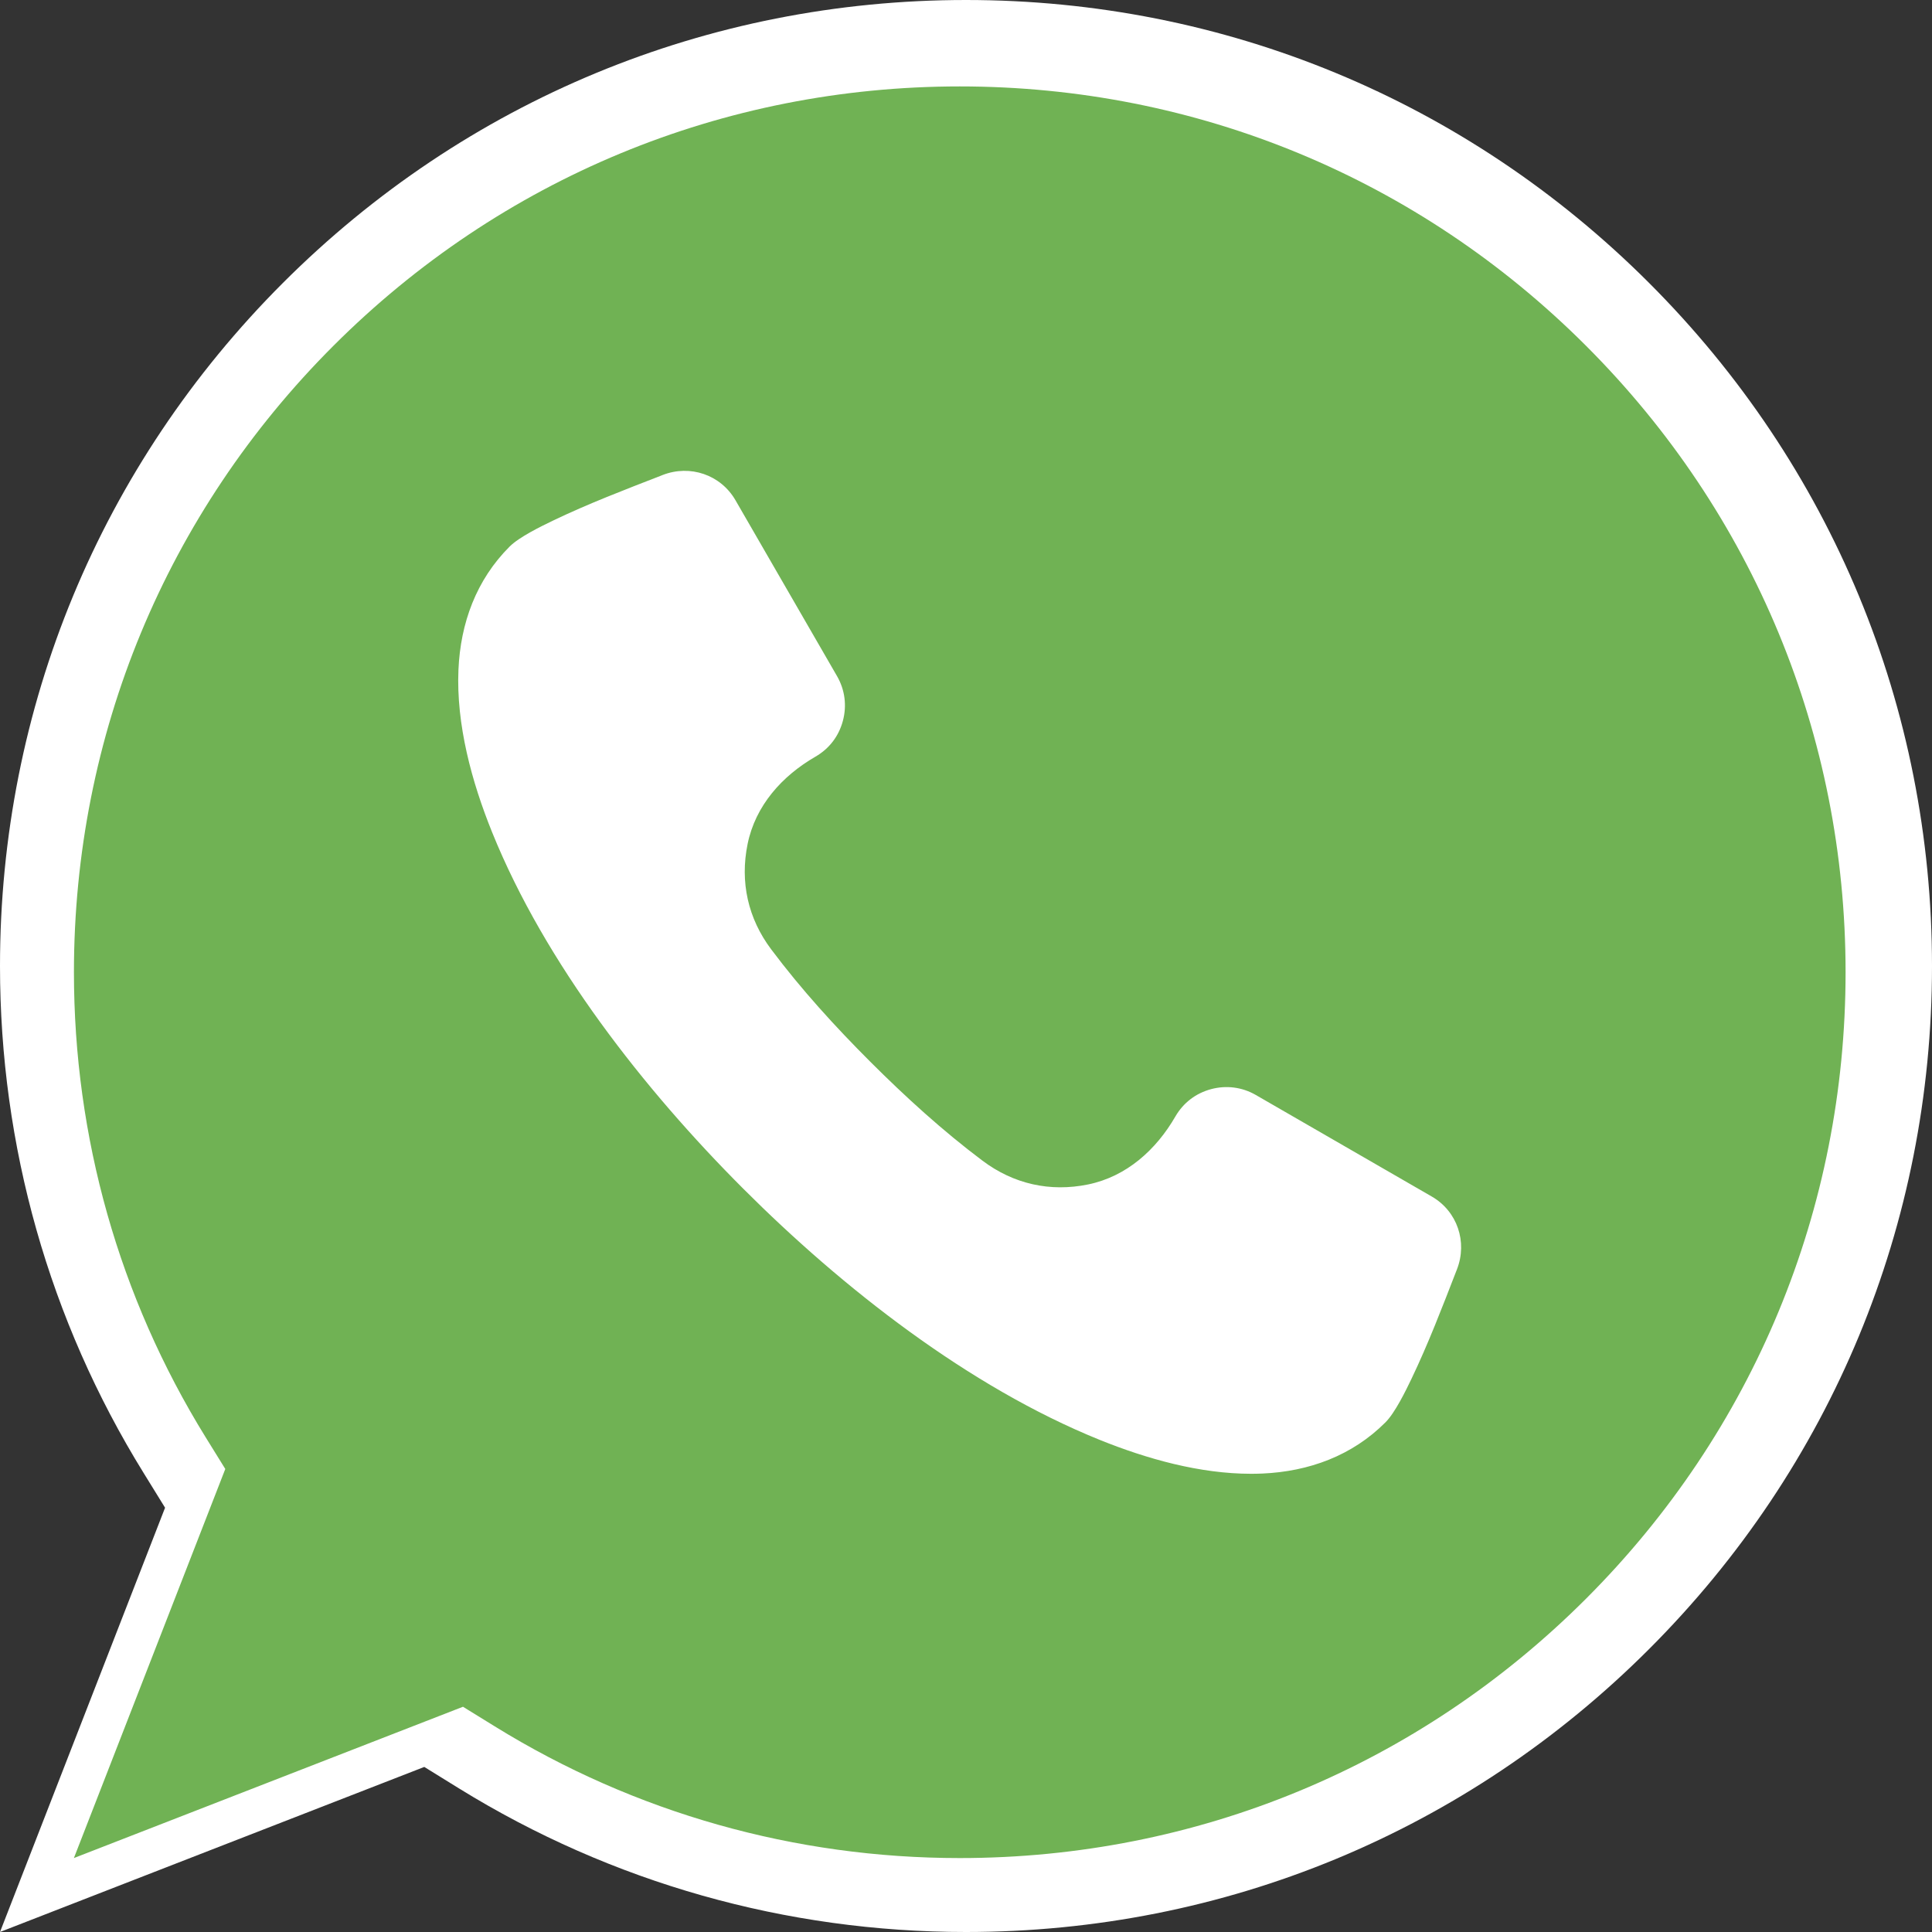
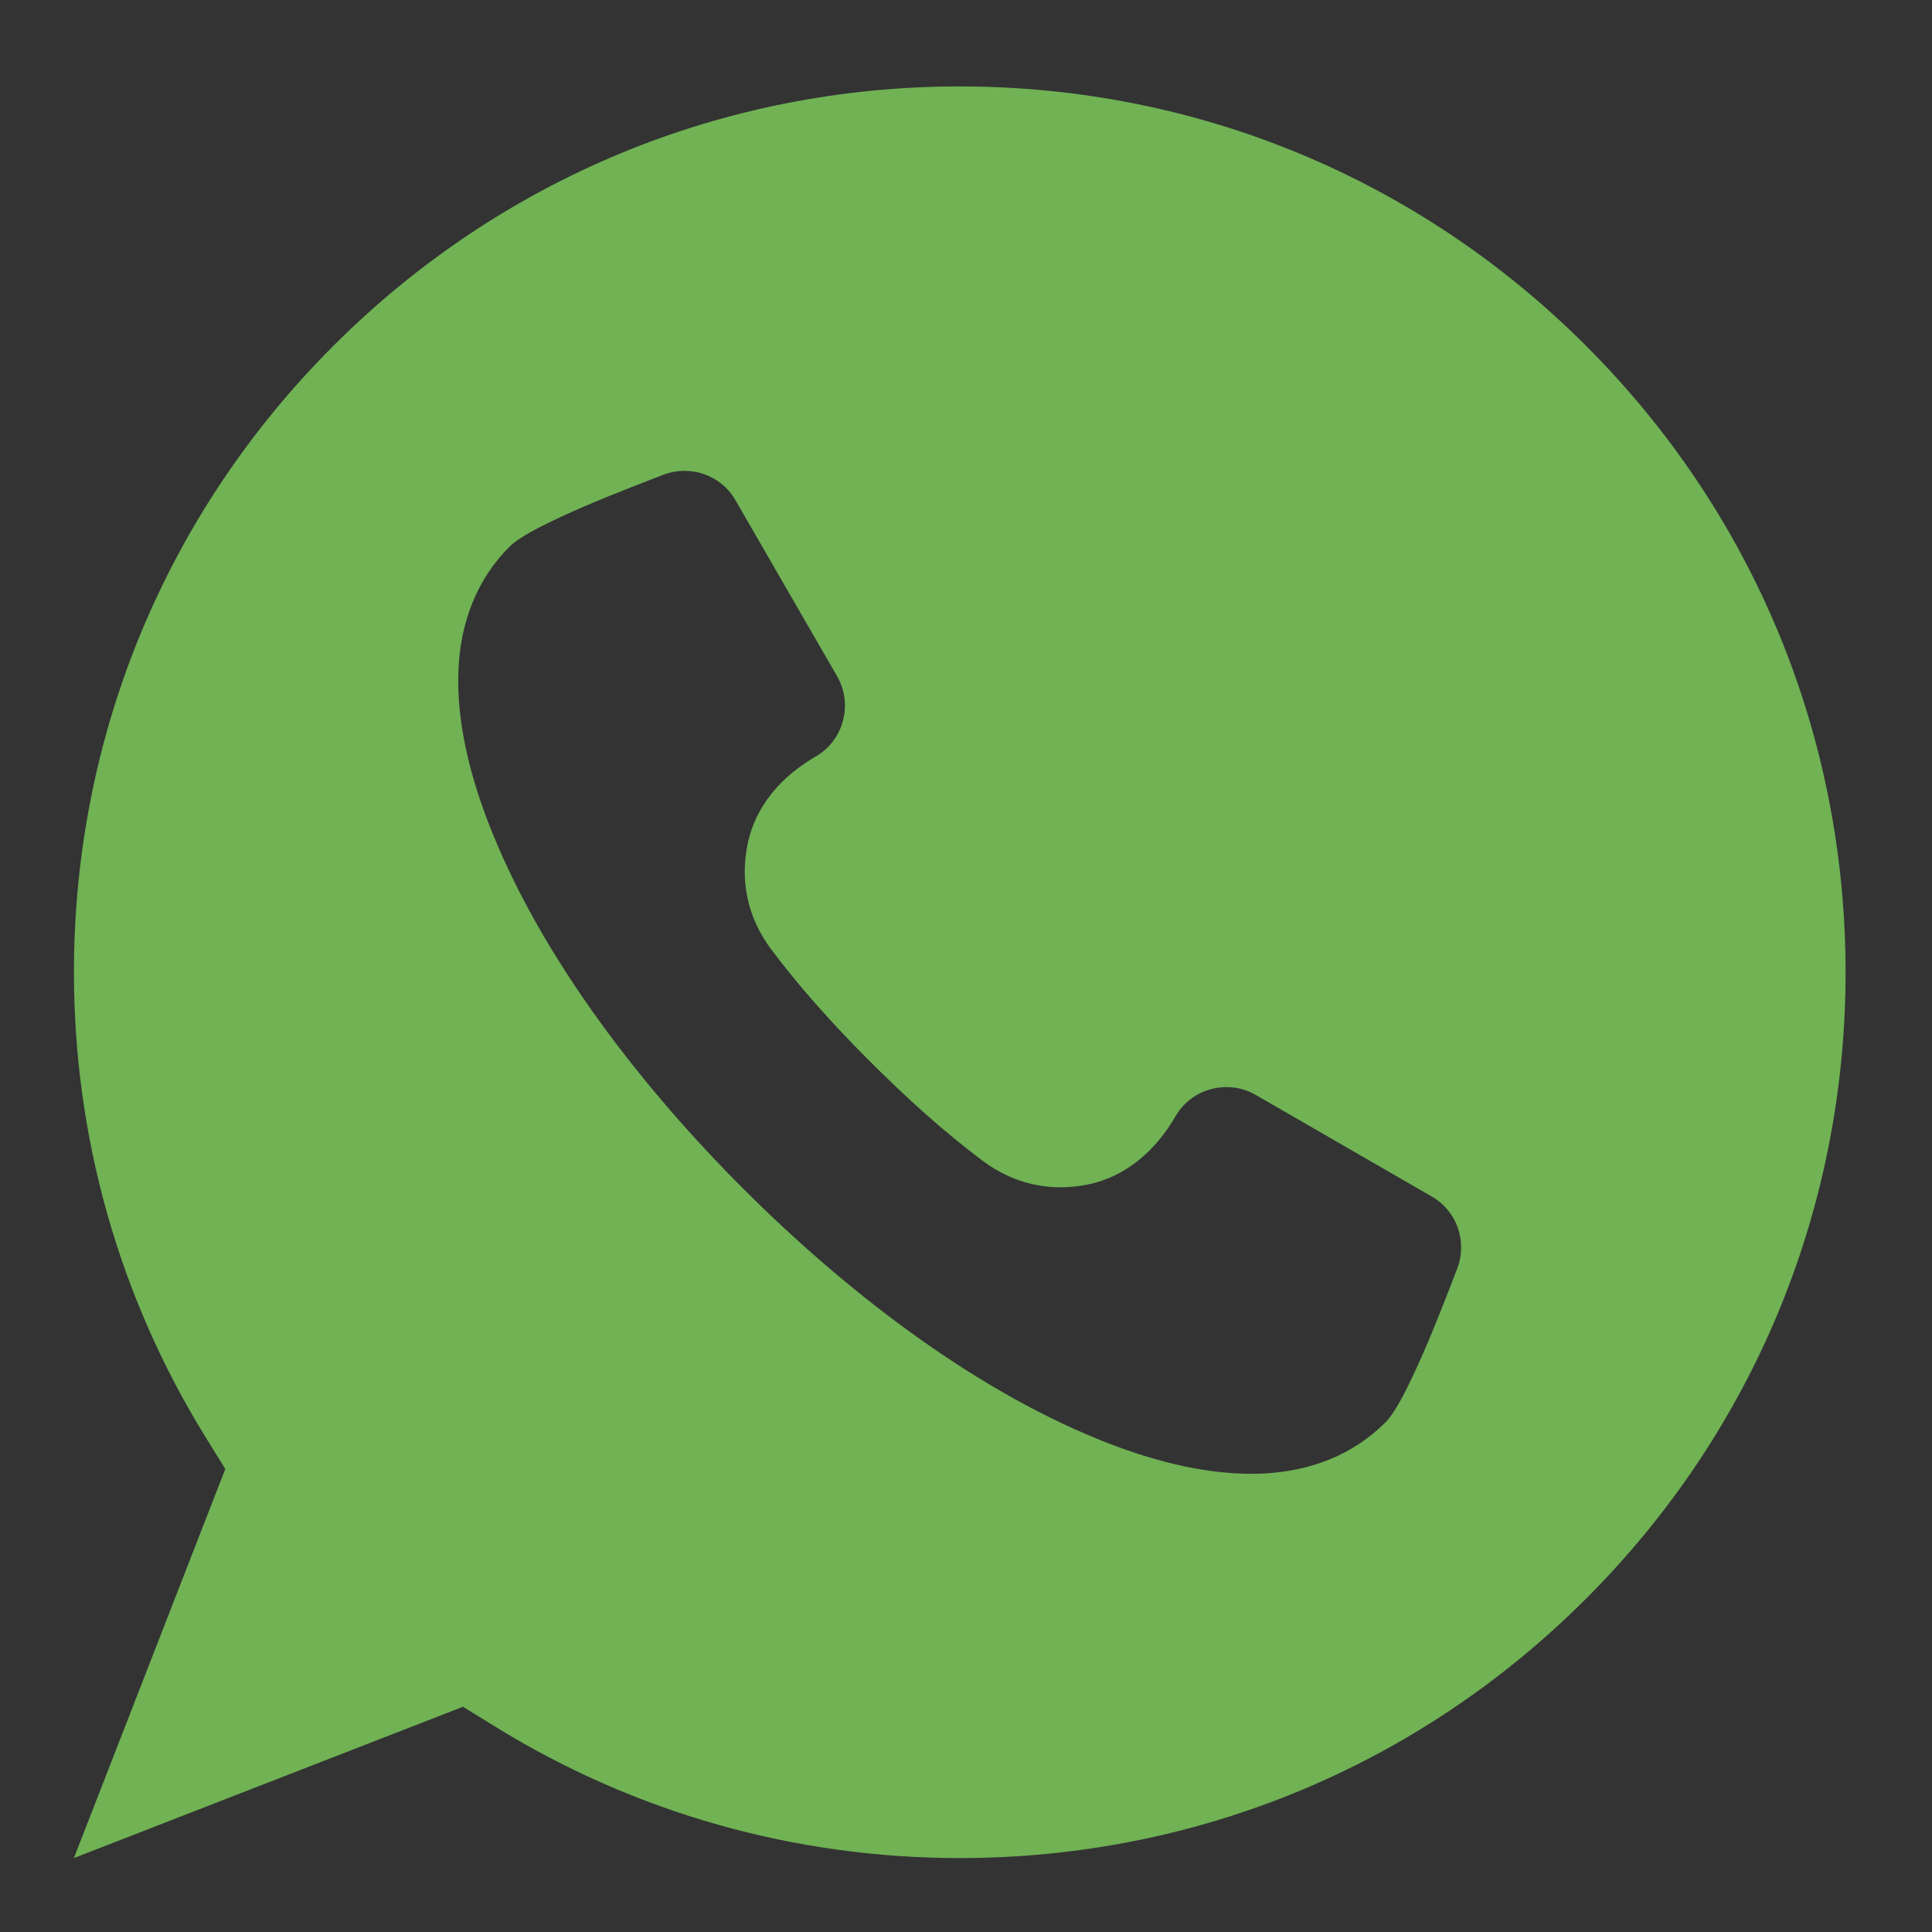
<svg xmlns="http://www.w3.org/2000/svg" width="41" height="41" viewBox="0 0 41 41" fill="none">
  <rect x="0" y="0" width="41" height="41" fill="#333333" stroke="none" />
-   <path fill-rule="evenodd" clip-rule="evenodd" d="M34.996 6.004C31.122 2.13 25.979 0 20.5 0C15.021 0 9.878 2.13 6.004 6.004C2.131 9.878 0 15.022 0 20.5C0 24.313 1.043 28.017 3.048 31.259L3.503 31.996L0 41L9.004 37.497L9.741 37.953C12.984 39.957 16.687 41 20.5 41C25.979 41 31.122 38.87 34.996 34.996C38.87 31.122 41 25.978 41 20.5C41 15.022 38.87 9.878 34.996 6.004Z" fill="white" />
  <path fill-rule="evenodd" clip-rule="evenodd" d="M33.66 7.34C30.108 3.787 25.391 1.834 20.367 1.834C15.343 1.834 10.627 3.787 7.074 7.34C3.522 10.892 1.569 15.609 1.569 20.633C1.569 24.129 2.525 27.526 4.363 30.499L4.781 31.174L1.568 39.431L9.825 36.22L10.501 36.637C13.475 38.475 16.871 39.431 20.367 39.431C25.391 39.431 30.108 37.478 33.66 33.925C37.212 30.373 39.166 25.657 39.166 20.633C39.166 15.609 37.212 10.892 33.66 7.34ZM30.384 25.392C30.927 25.705 31.145 26.356 30.919 26.937L30.901 26.983C30.605 27.747 30.309 28.518 29.955 29.258C29.831 29.516 29.605 29.981 29.401 30.185C28.694 30.893 27.777 31.228 26.787 31.271C26.709 31.274 26.631 31.276 26.553 31.276C25.463 31.276 24.342 30.962 23.337 30.556C20.559 29.433 17.88 27.333 15.774 25.227C13.667 23.12 11.567 20.441 10.444 17.663C10.011 16.593 9.679 15.376 9.729 14.213C9.772 13.222 10.107 12.306 10.815 11.599C11.019 11.395 11.484 11.169 11.742 11.045C12.482 10.69 13.253 10.395 14.018 10.098L14.063 10.08C14.645 9.854 15.295 10.074 15.608 10.616L17.764 14.35C17.931 14.64 17.974 14.976 17.887 15.298C17.8 15.624 17.598 15.888 17.306 16.057C16.599 16.465 16.032 17.093 15.865 17.912C15.701 18.717 15.873 19.491 16.367 20.148C17.002 20.995 17.721 21.784 18.469 22.532C19.217 23.279 20.006 23.998 20.852 24.633C21.51 25.127 22.284 25.301 23.09 25.136C23.908 24.968 24.535 24.4 24.943 23.694C25.112 23.402 25.377 23.2 25.702 23.113C26.025 23.027 26.361 23.07 26.65 23.237L30.384 25.392Z" fill="#70B254" />
</svg>